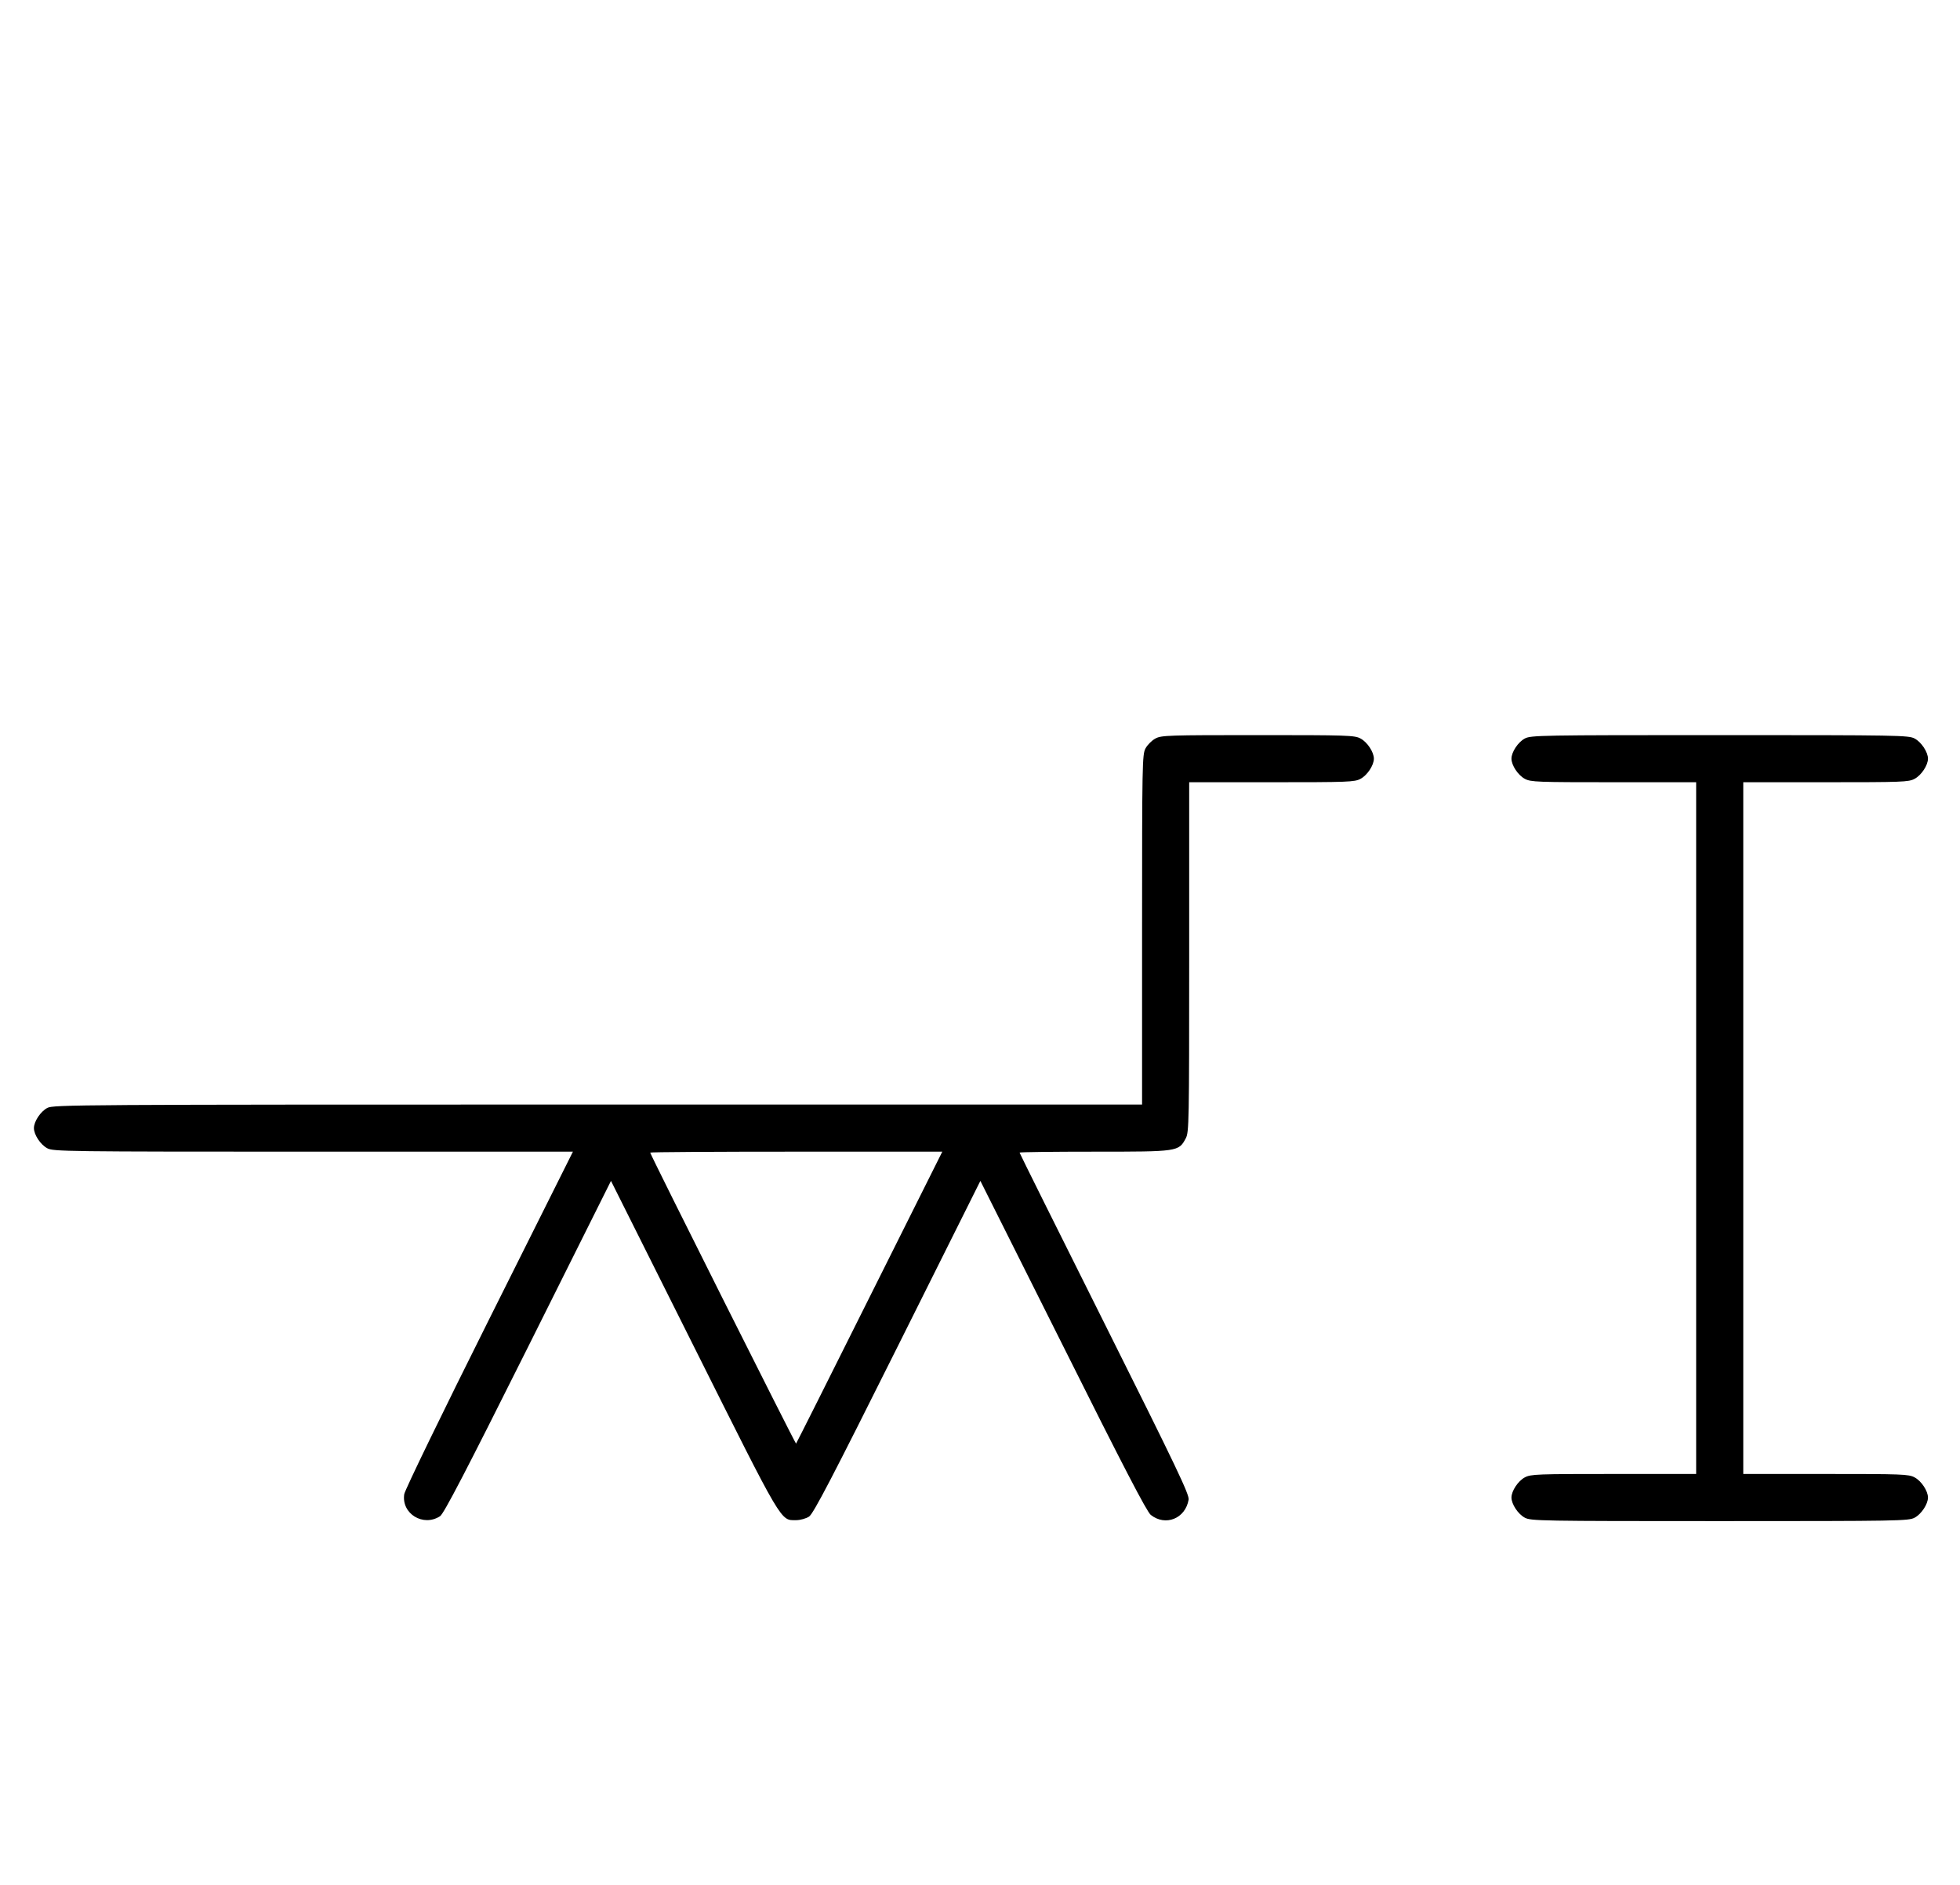
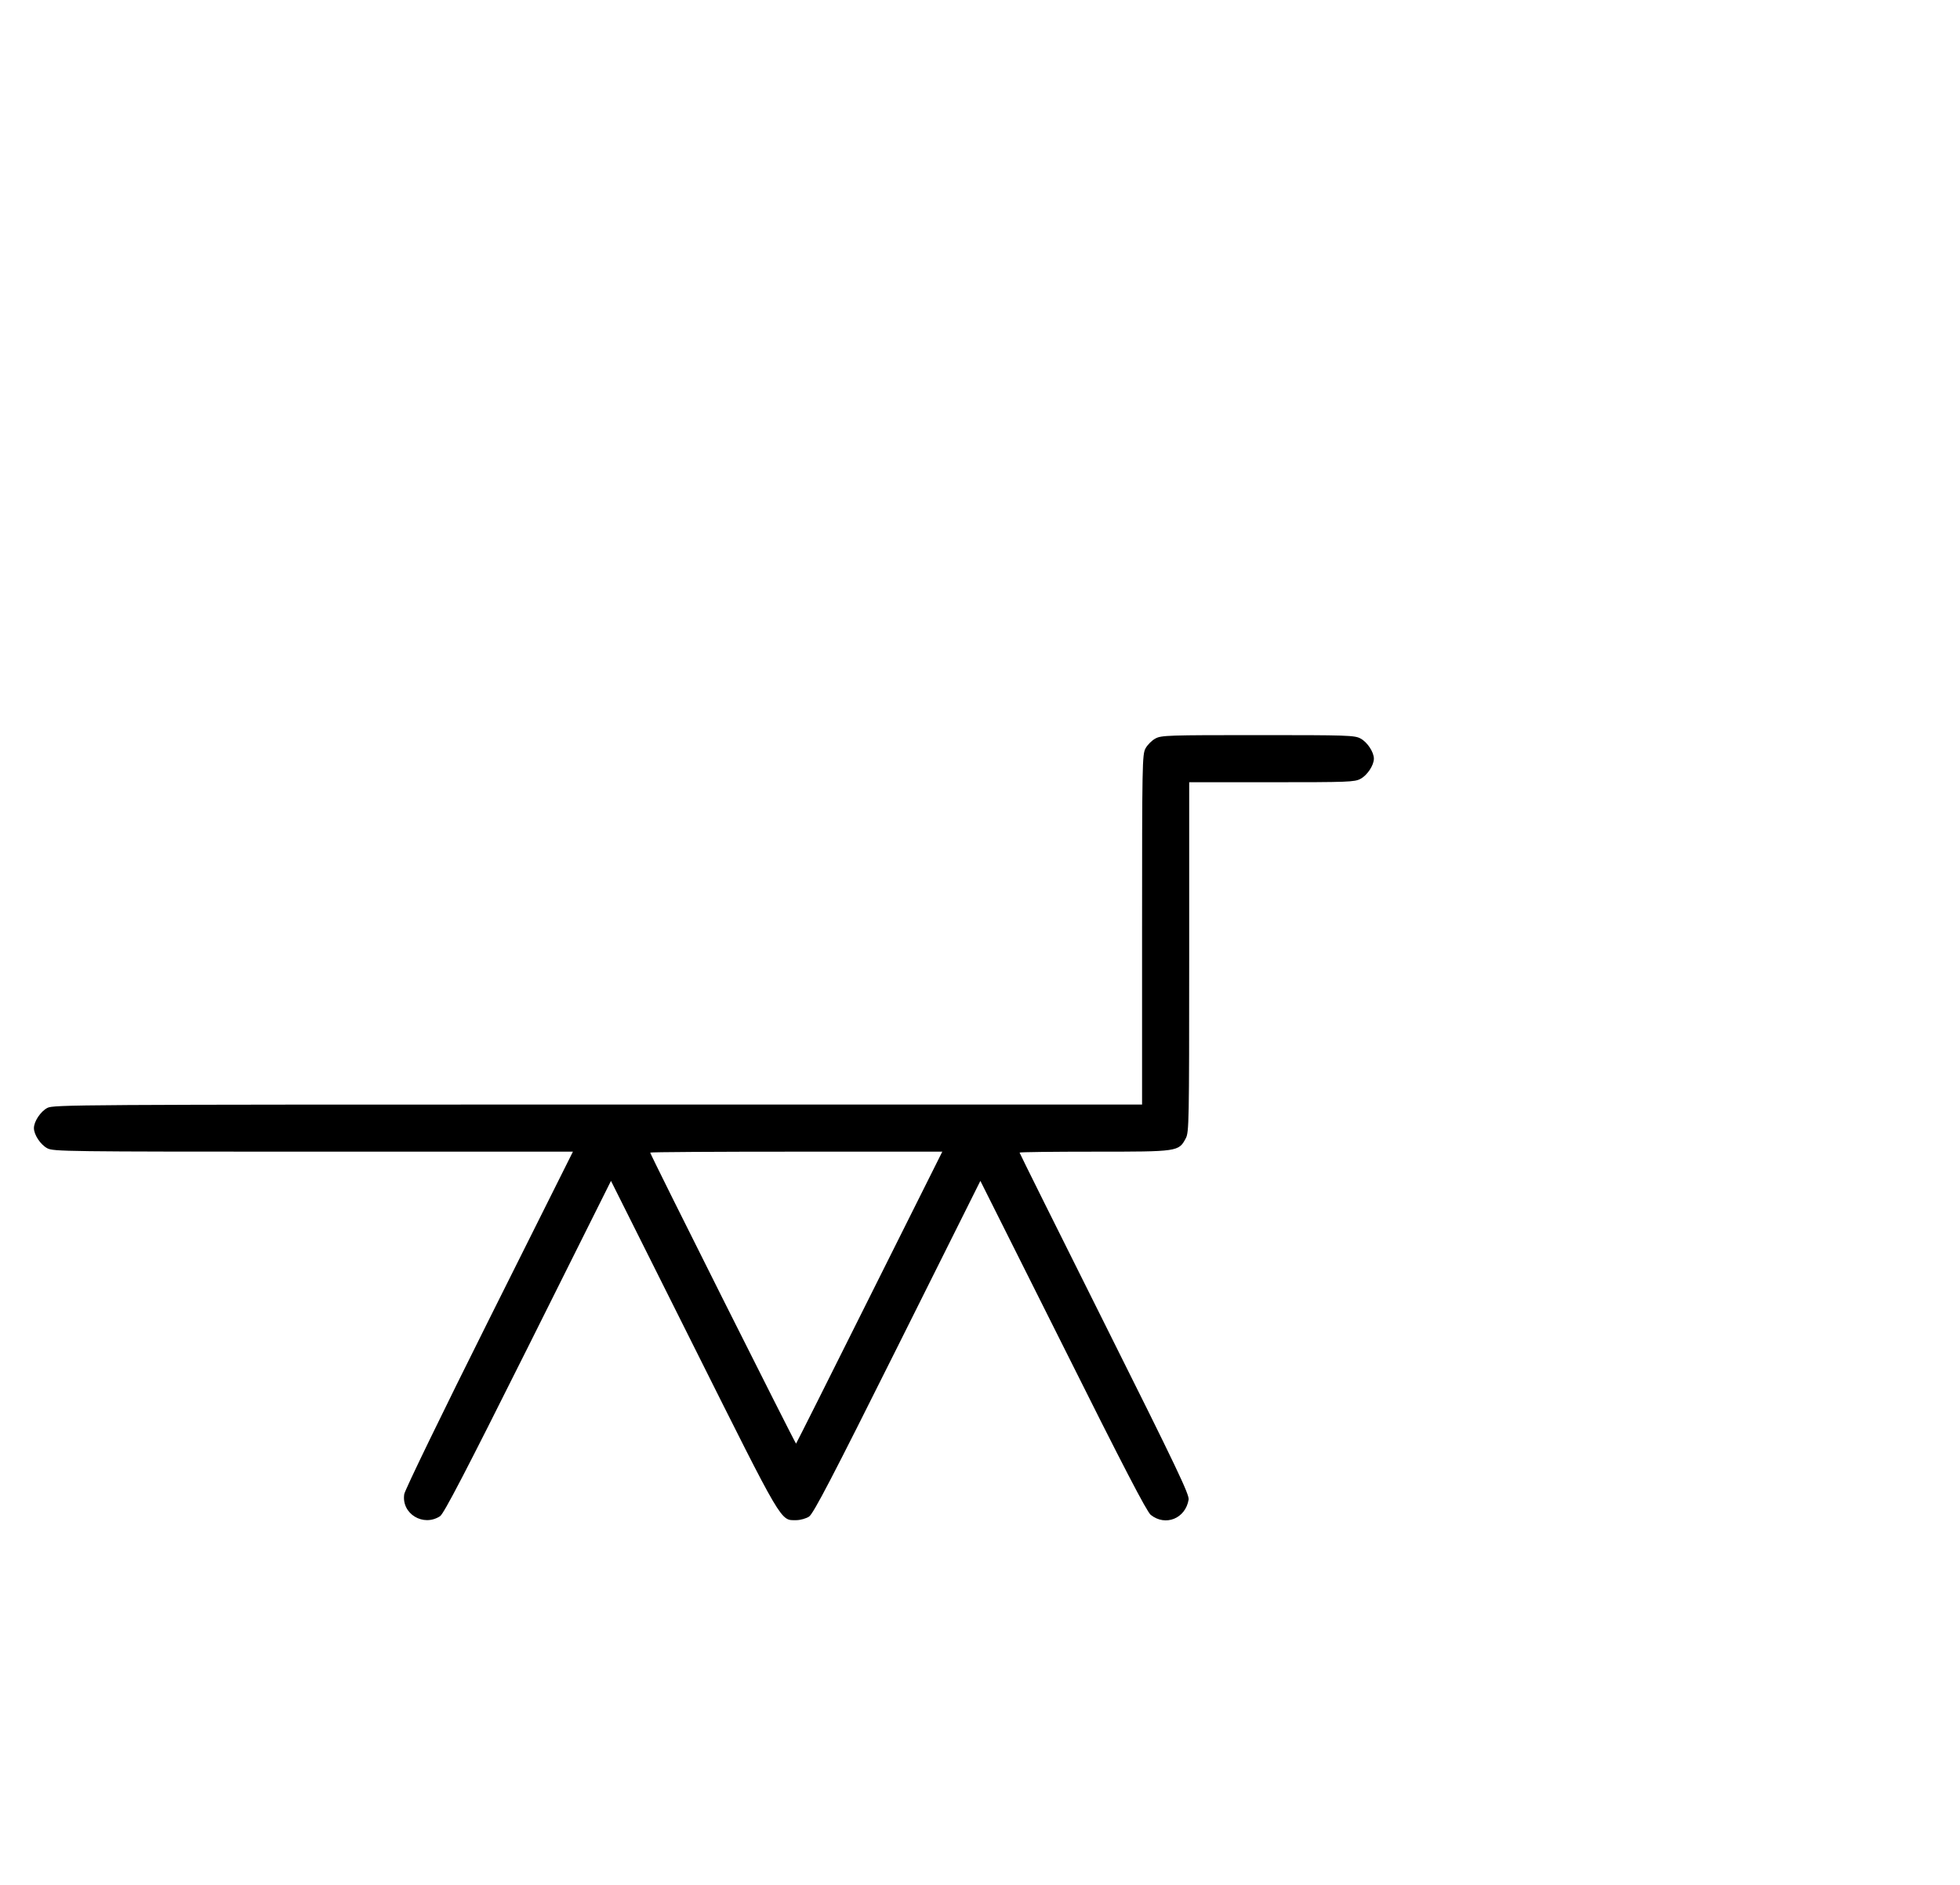
<svg xmlns="http://www.w3.org/2000/svg" version="1.0" width="1040pt" height="1000pt" viewBox="0 0 1040 1000" preserveAspectRatio="xMidYMid meet">
  <g transform="translate(0,1000) scale(0.1,-0.1)" fill="#000000" stroke="none">
    <path d="M6131 6082 c-19 -10 -43 -34 -53 -53 -17 -32 -18 -82 -18 -961 l0 -928 -2888 0 c-2777 0 -2889 -1 -2921 -18 -36 -19 -71 -72 -71 -107 0 -35 35 -88 71 -107 32 -17 96 -18 1411 -18 l1378 0 -445 -890 c-246 -492 -447 -906 -450 -927 -16 -104 101 -175 190 -117 20 13 134 232 467 898 l440 881 439 -877 c478 -955 459 -923 544 -923 22 0 53 9 68 19 23 15 124 209 469 900 l440 881 438 -874 c321 -643 445 -881 466 -898 78 -62 184 -20 201 81 4 27 -61 164 -446 934 -248 496 -451 904 -451 907 0 3 179 5 398 5 444 0 446 0 484 71 17 32 18 82 18 961 l0 928 438 0 c404 0 440 1 471 18 36 19 71 72 71 107 0 35 -35 88 -71 107 -31 17 -69 18 -544 18 -475 0 -513 -1 -544 -18z m-1517 -2964 c-212 -425 -388 -775 -390 -777 -3 -3 -774 1534 -774 1544 0 3 349 5 775 5 l775 0 -386 -772z" />
-     <path d="M8091 6082 c-36 -19 -71 -72 -71 -107 0 -35 35 -88 71 -107 31 -17 67 -18 471 -18 l438 0 0 -1835 0 -1835 -438 0 c-404 0 -440 -1 -471 -18 -36 -19 -71 -72 -71 -107 0 -35 35 -88 71 -107 32 -17 84 -18 1034 -18 950 0 1002 1 1034 18 36 19 71 72 71 107 0 35 -35 88 -71 107 -31 17 -67 18 -471 18 l-438 0 0 1835 0 1835 438 0 c404 0 440 1 471 18 36 19 71 72 71 107 0 35 -35 88 -71 107 -32 17 -84 18 -1034 18 -950 0 -1002 -1 -1034 -18z" />
  </g>
</svg>